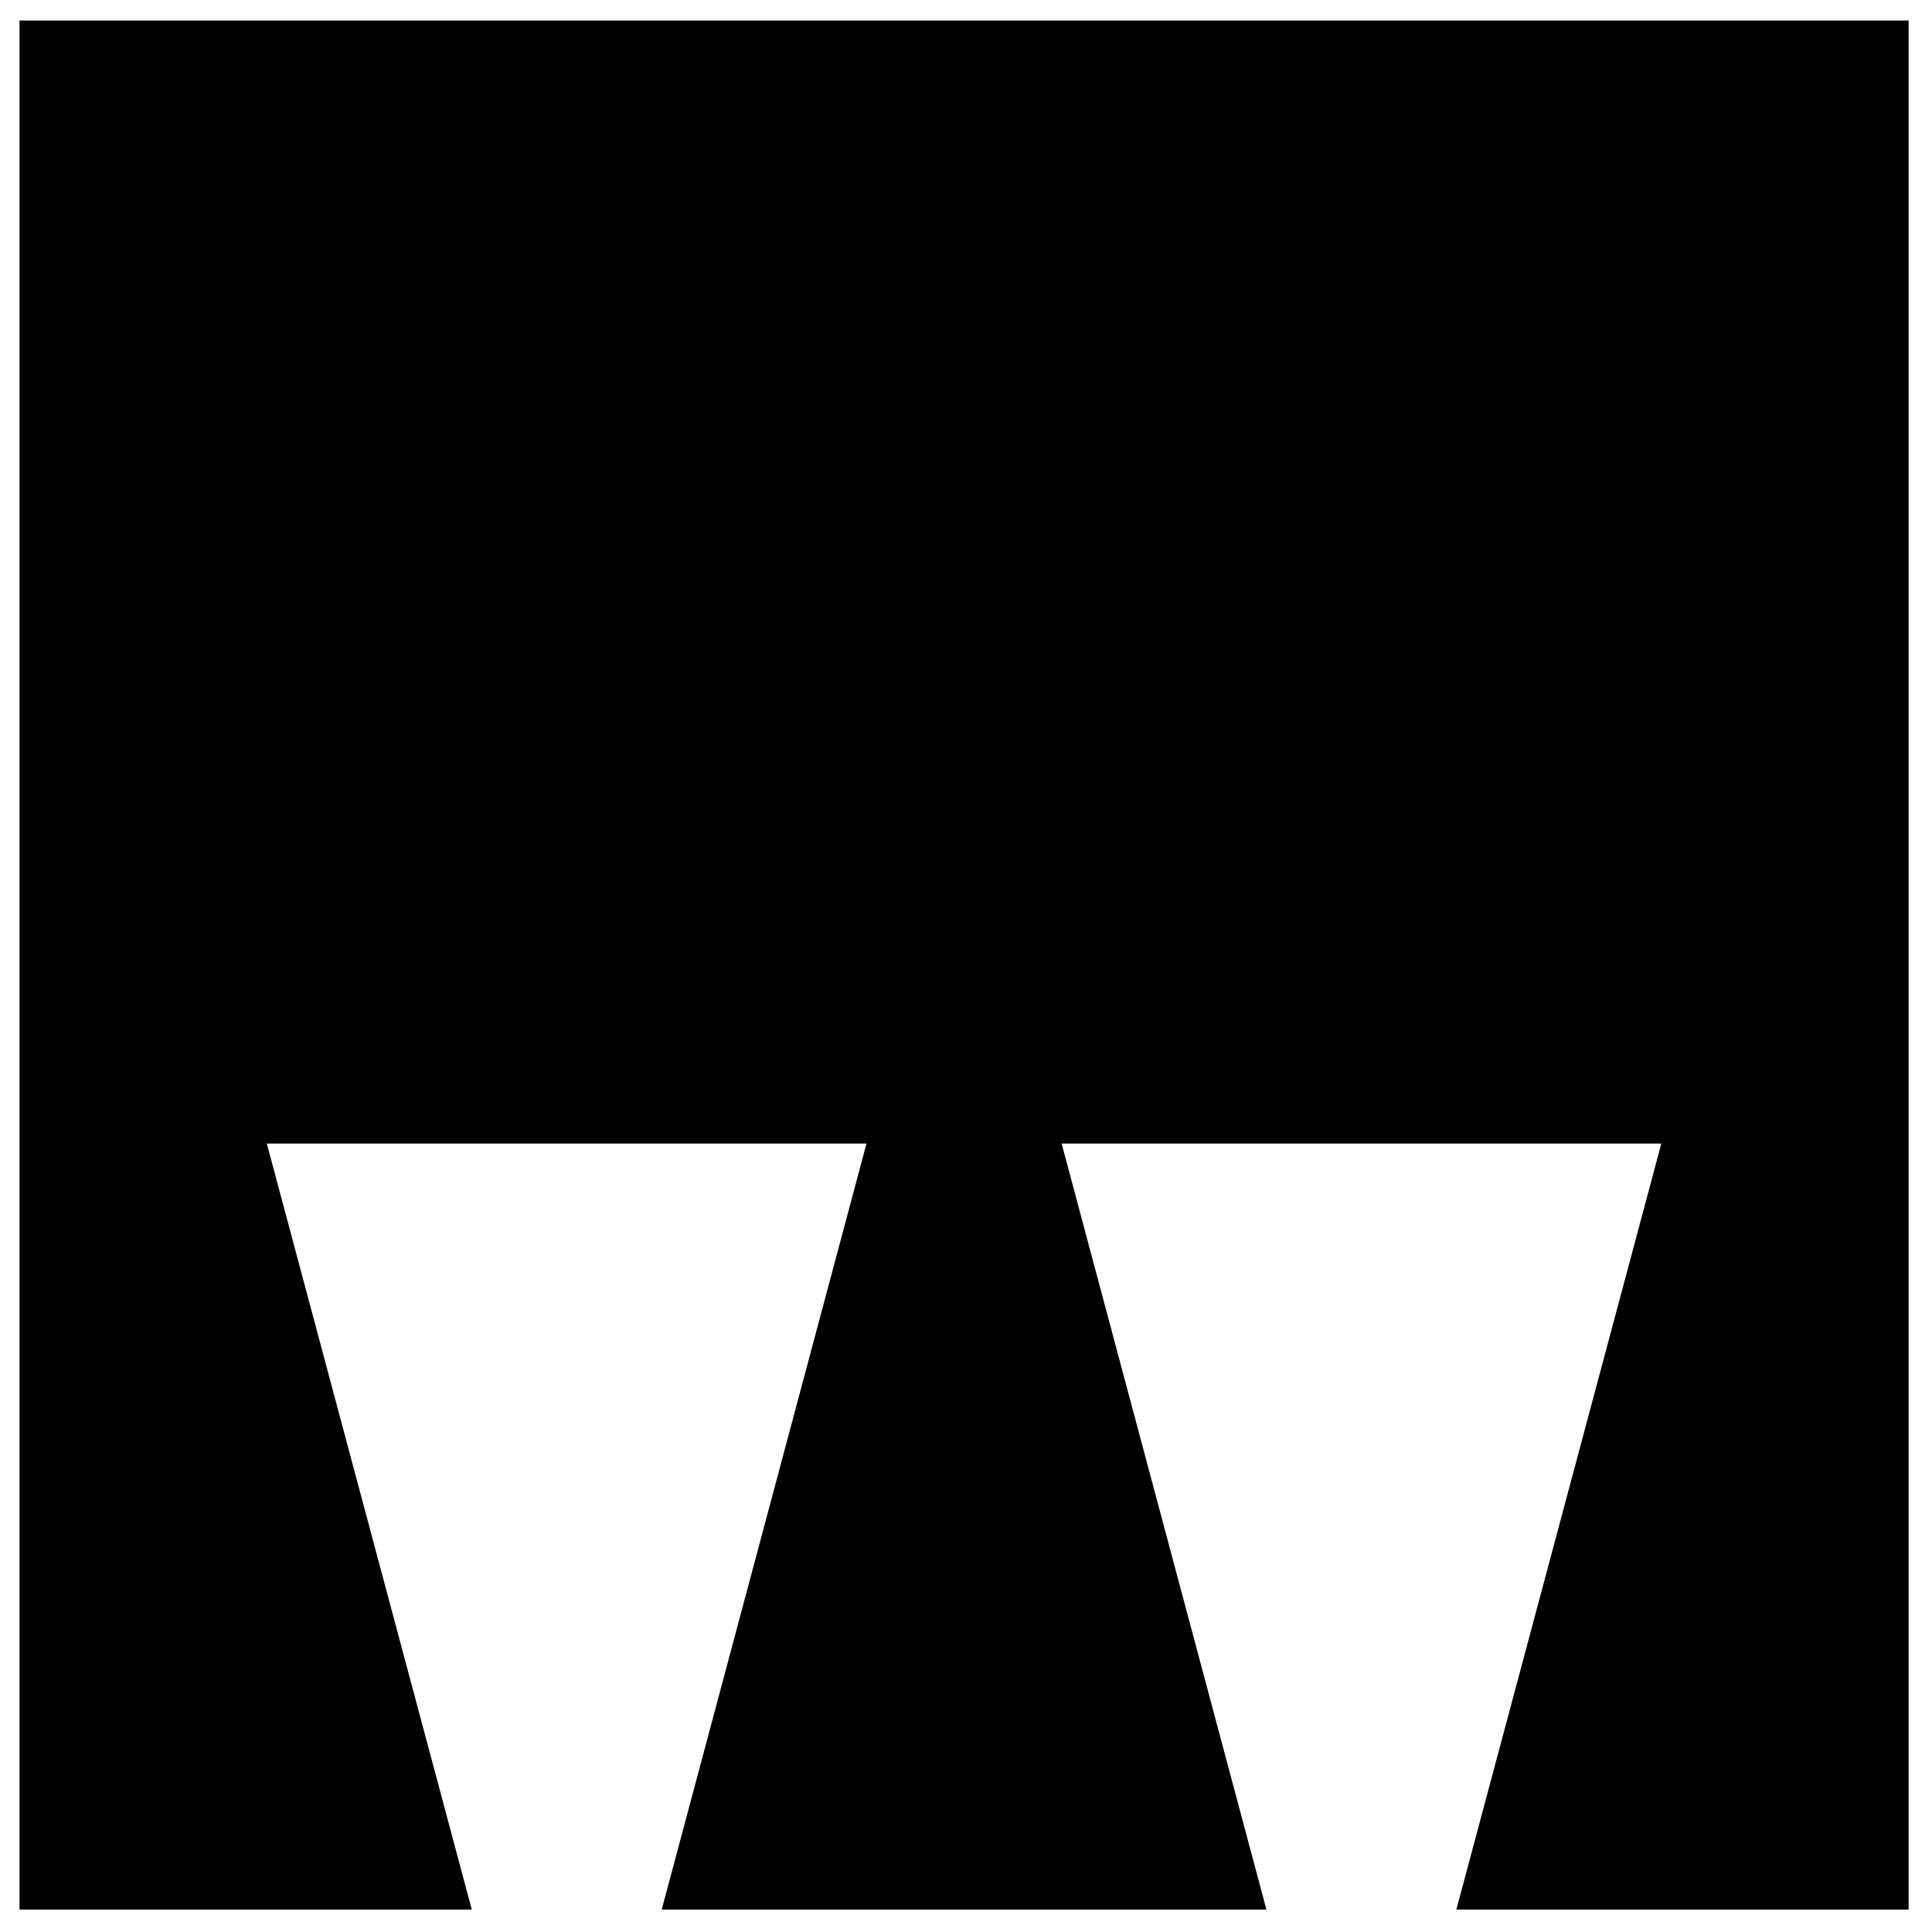
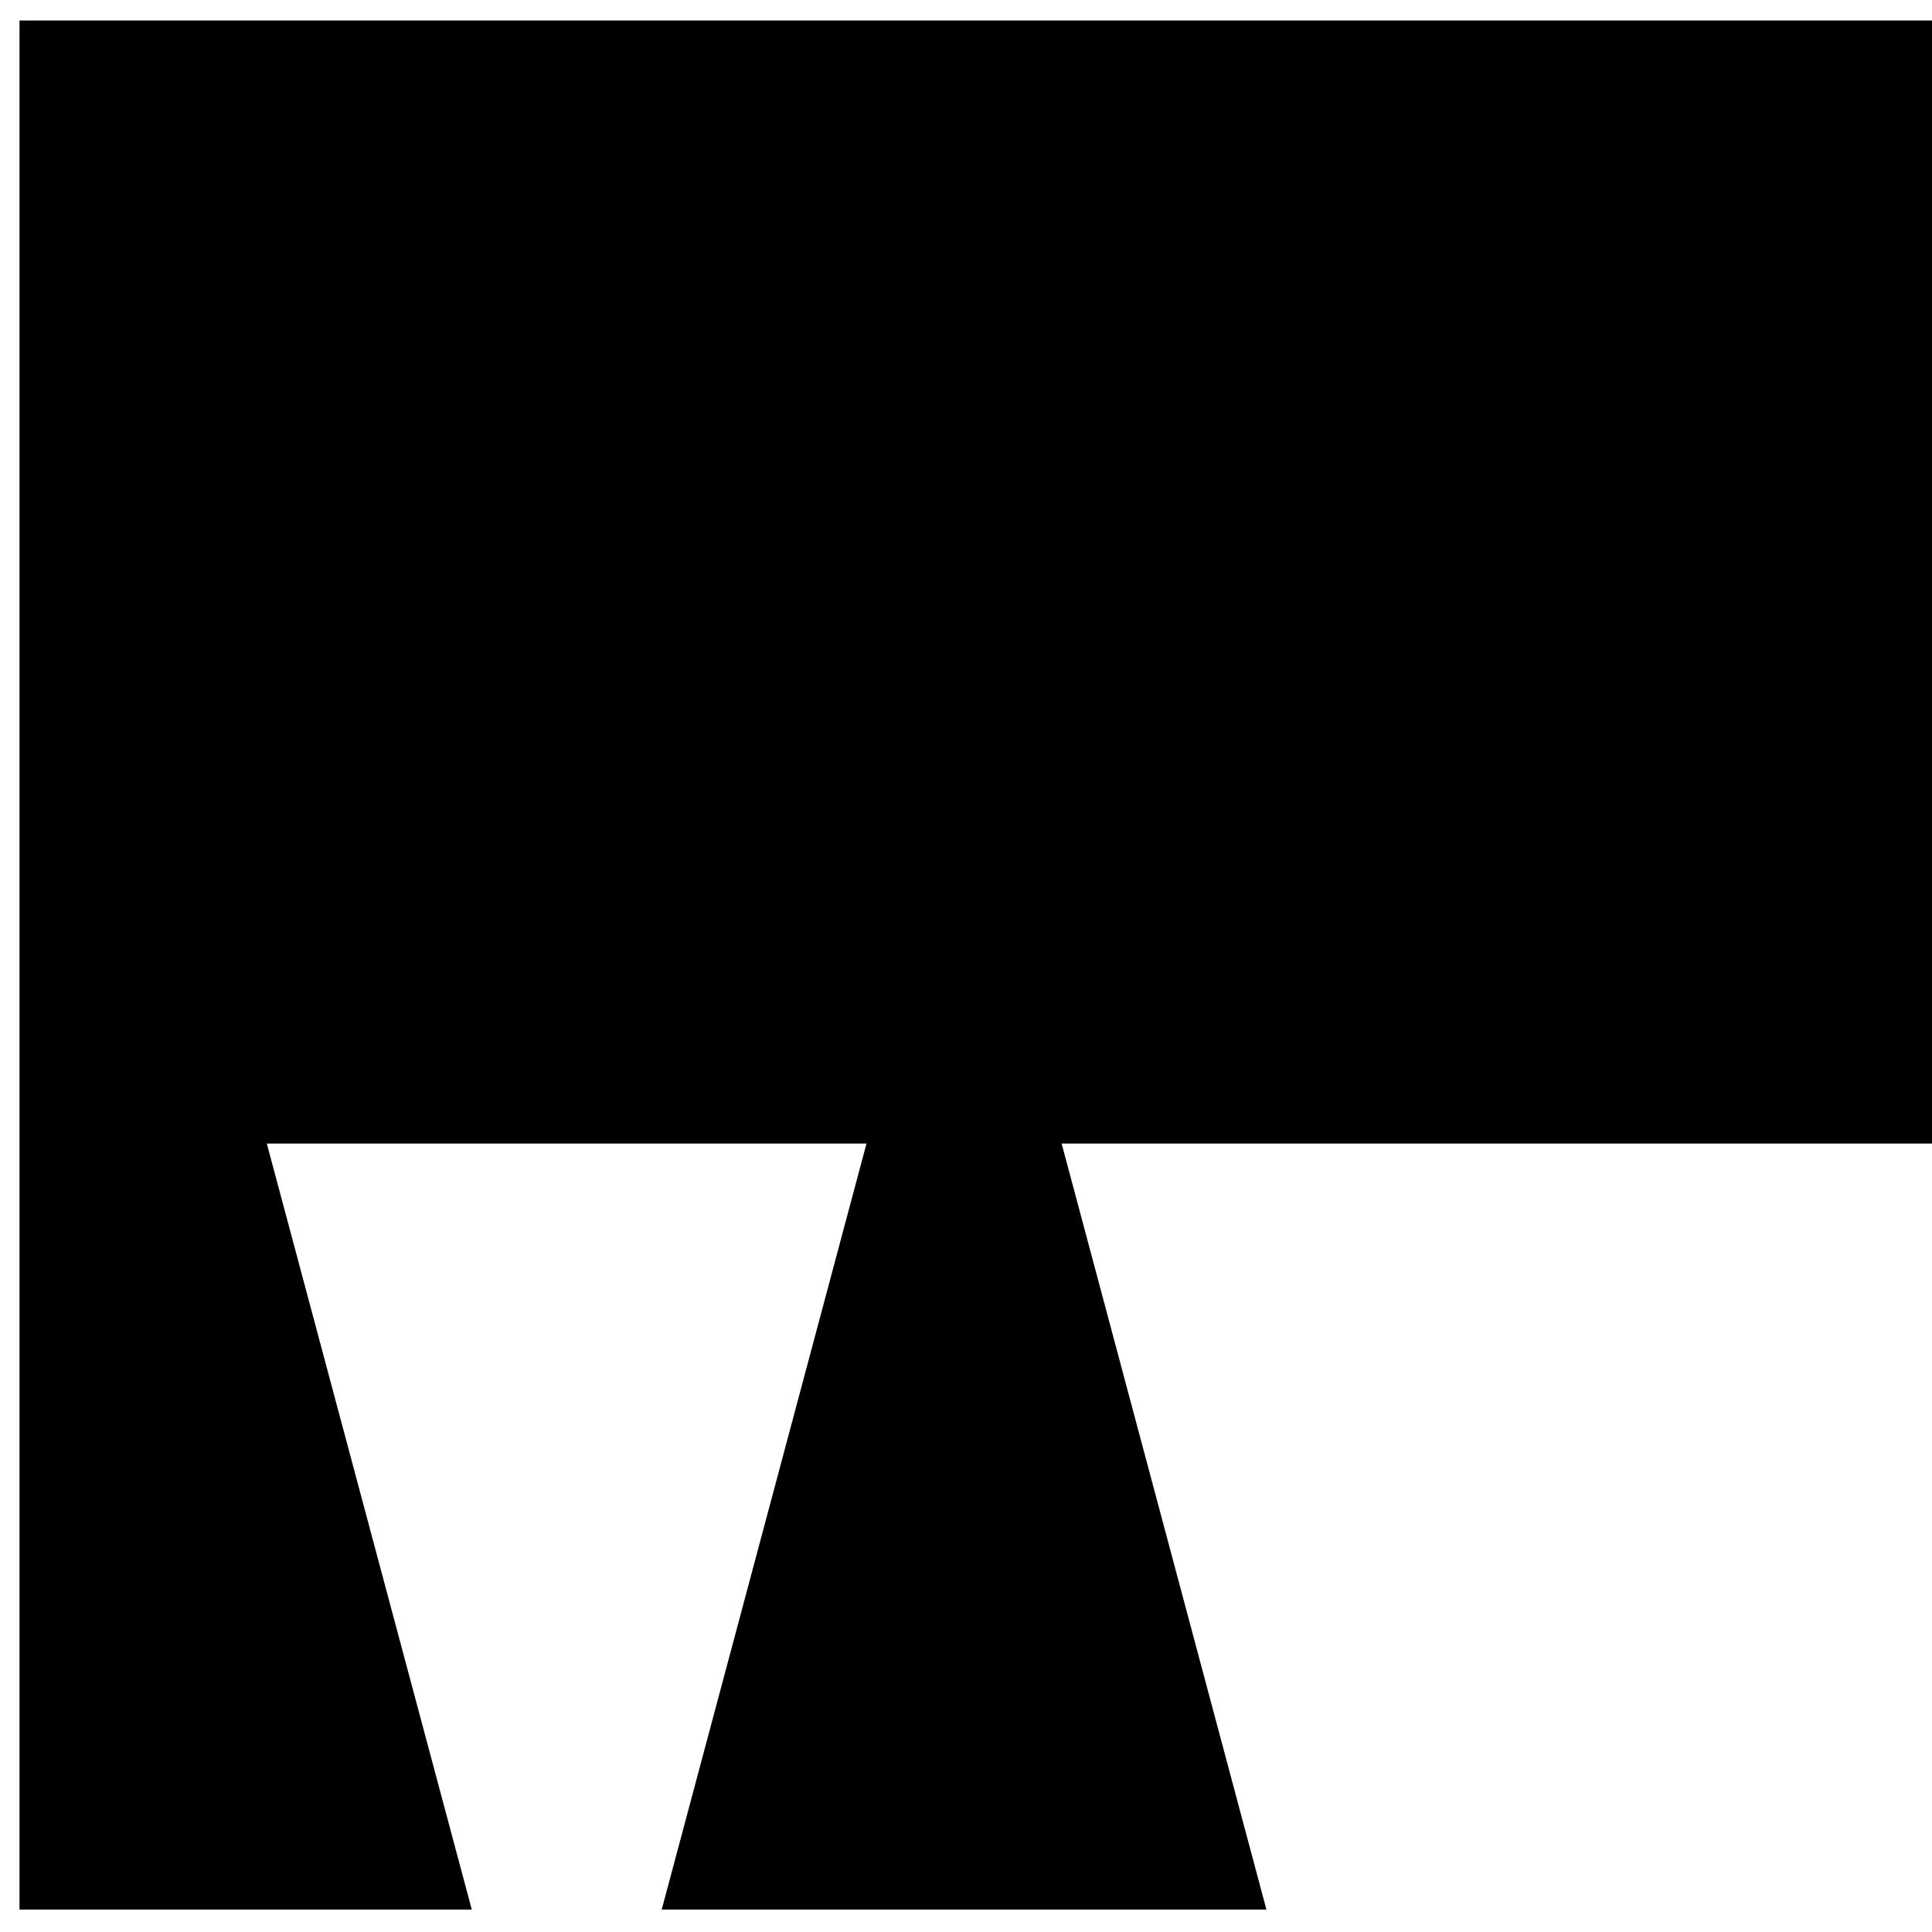
<svg xmlns="http://www.w3.org/2000/svg" width="200" height="200" fill="none" viewBox="0 0 200 200">
-   <path fill="#000" d="M197.58 2.12H2.02v195.56h46.82l-21.22-79.3H89.7l-21.2 79.3h62.6l-21.2-79.3h62.08l-21.22 79.3h46.82V2.12Z" />
+   <path fill="#000" d="M197.58 2.12H2.02v195.56h46.82l-21.22-79.3H89.7l-21.2 79.3h62.6l-21.2-79.3h62.08h46.82V2.12Z" />
</svg>